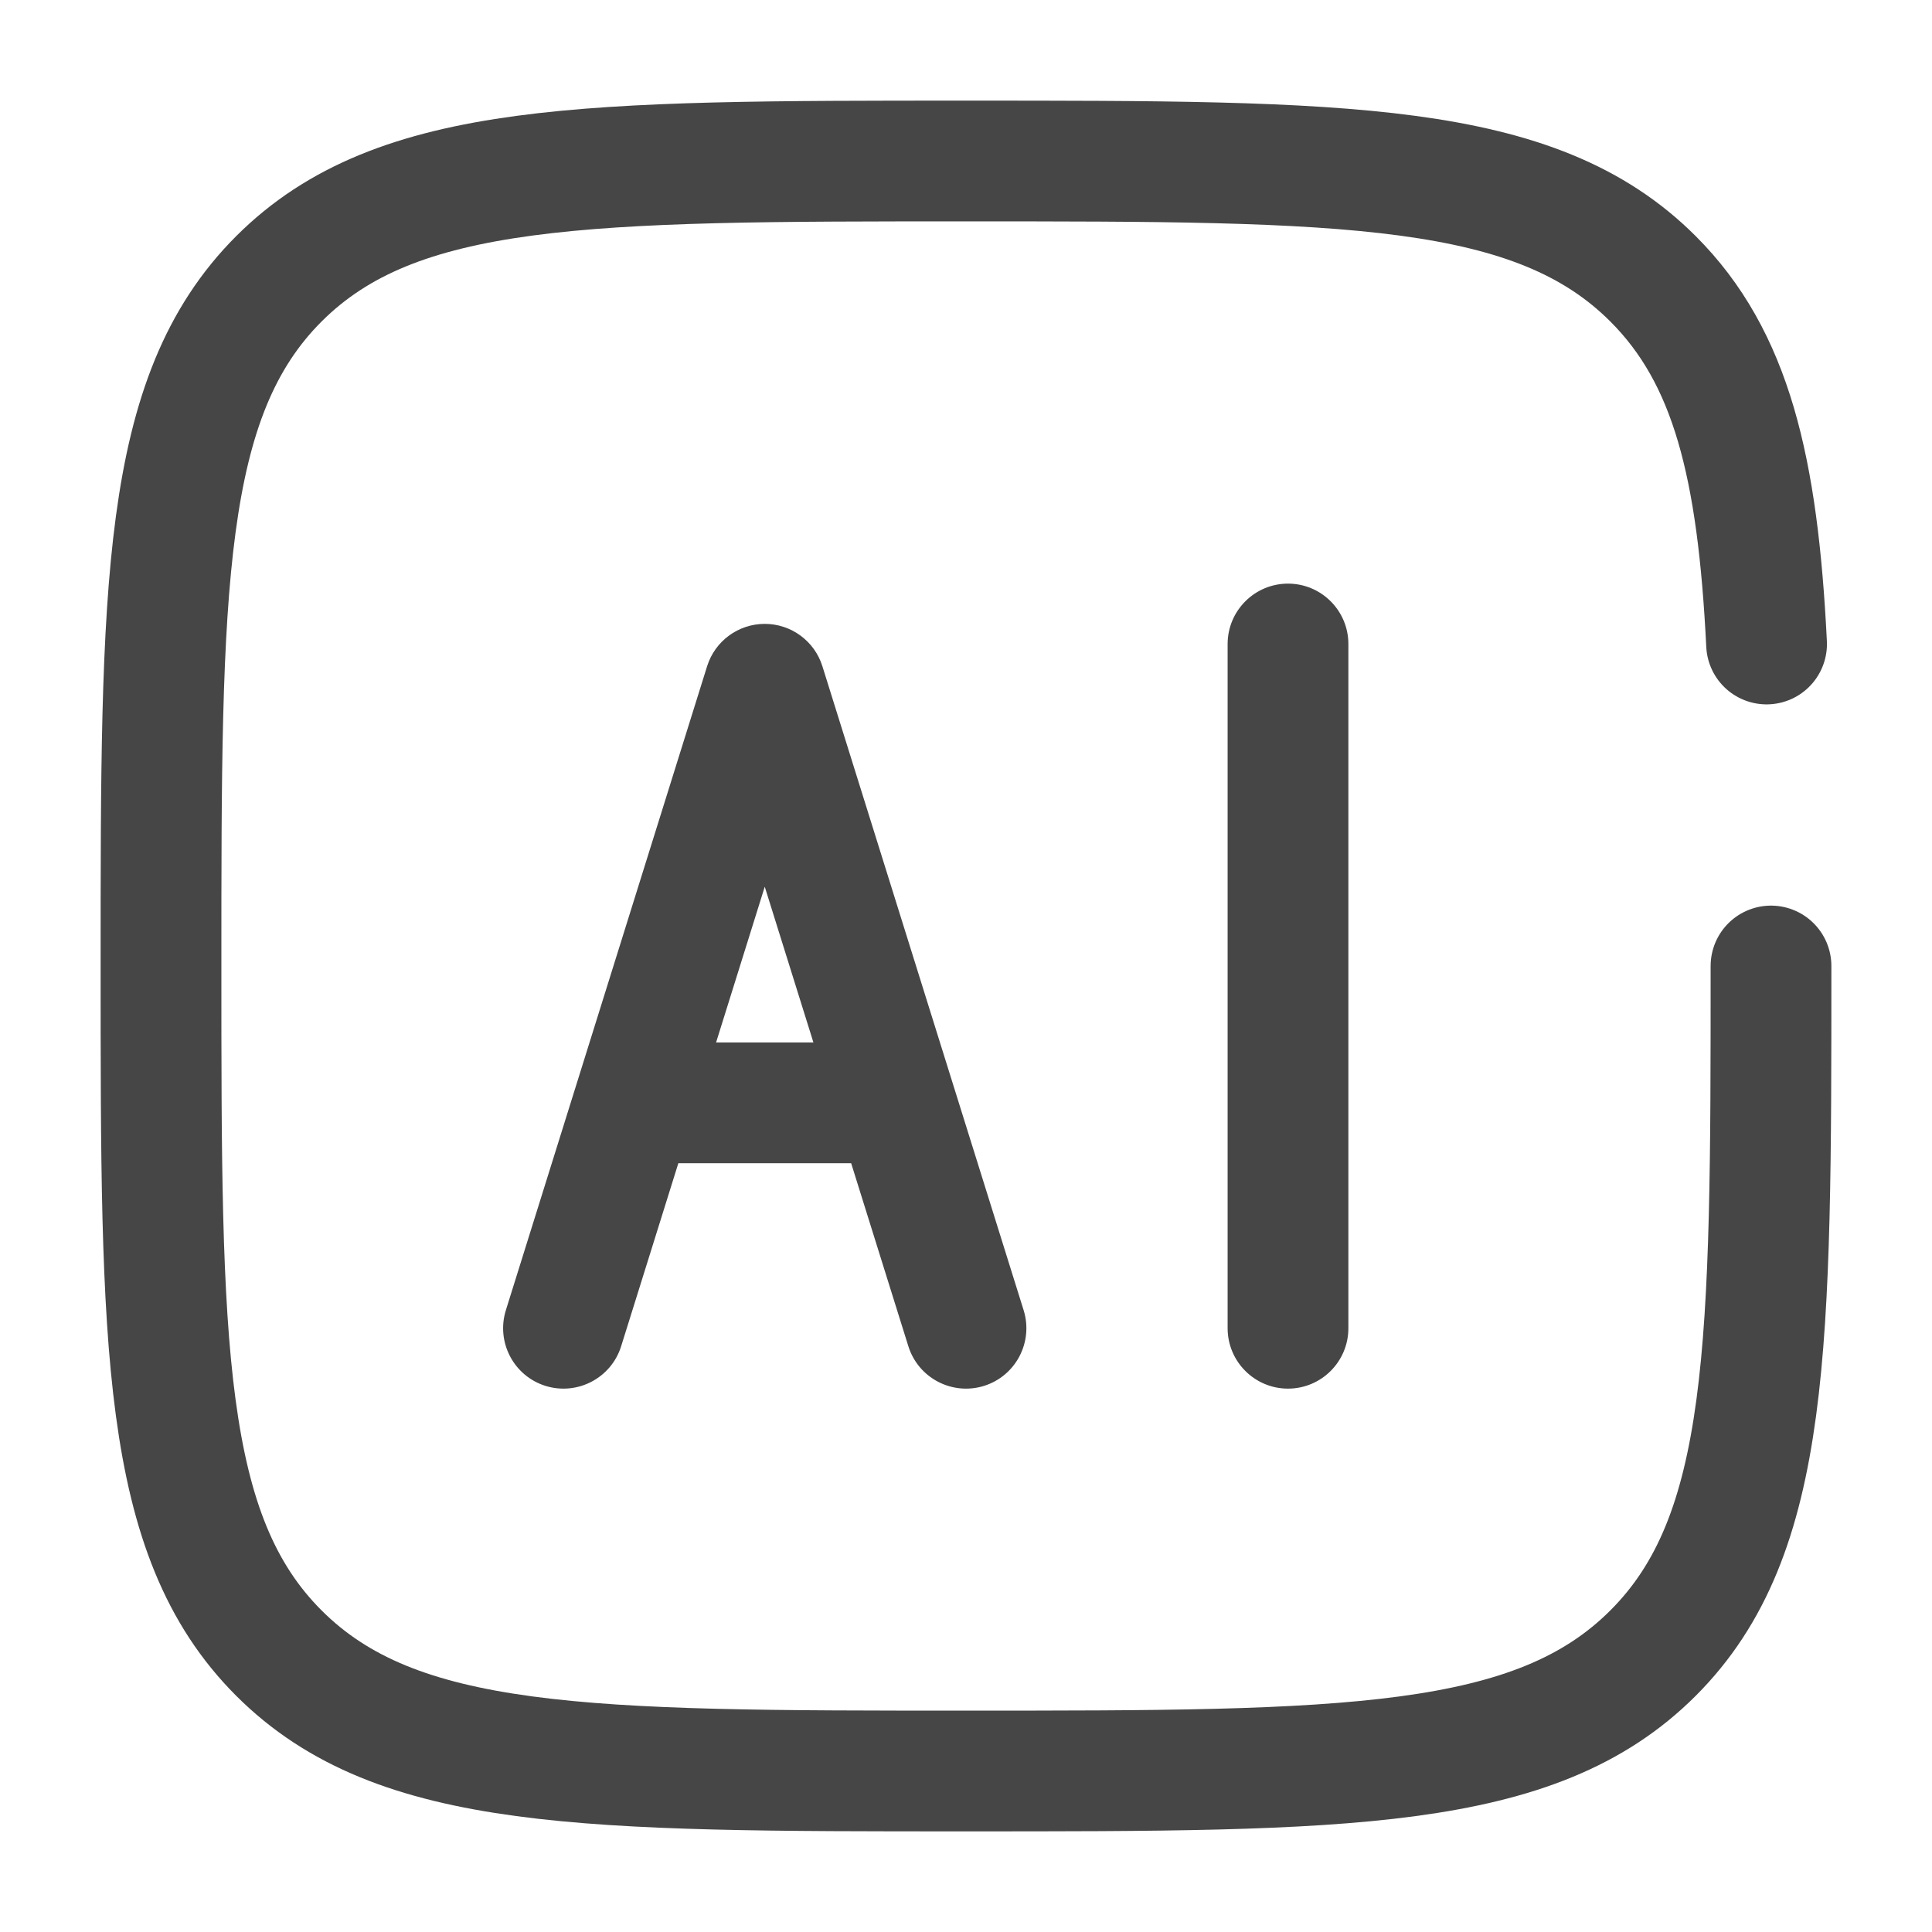
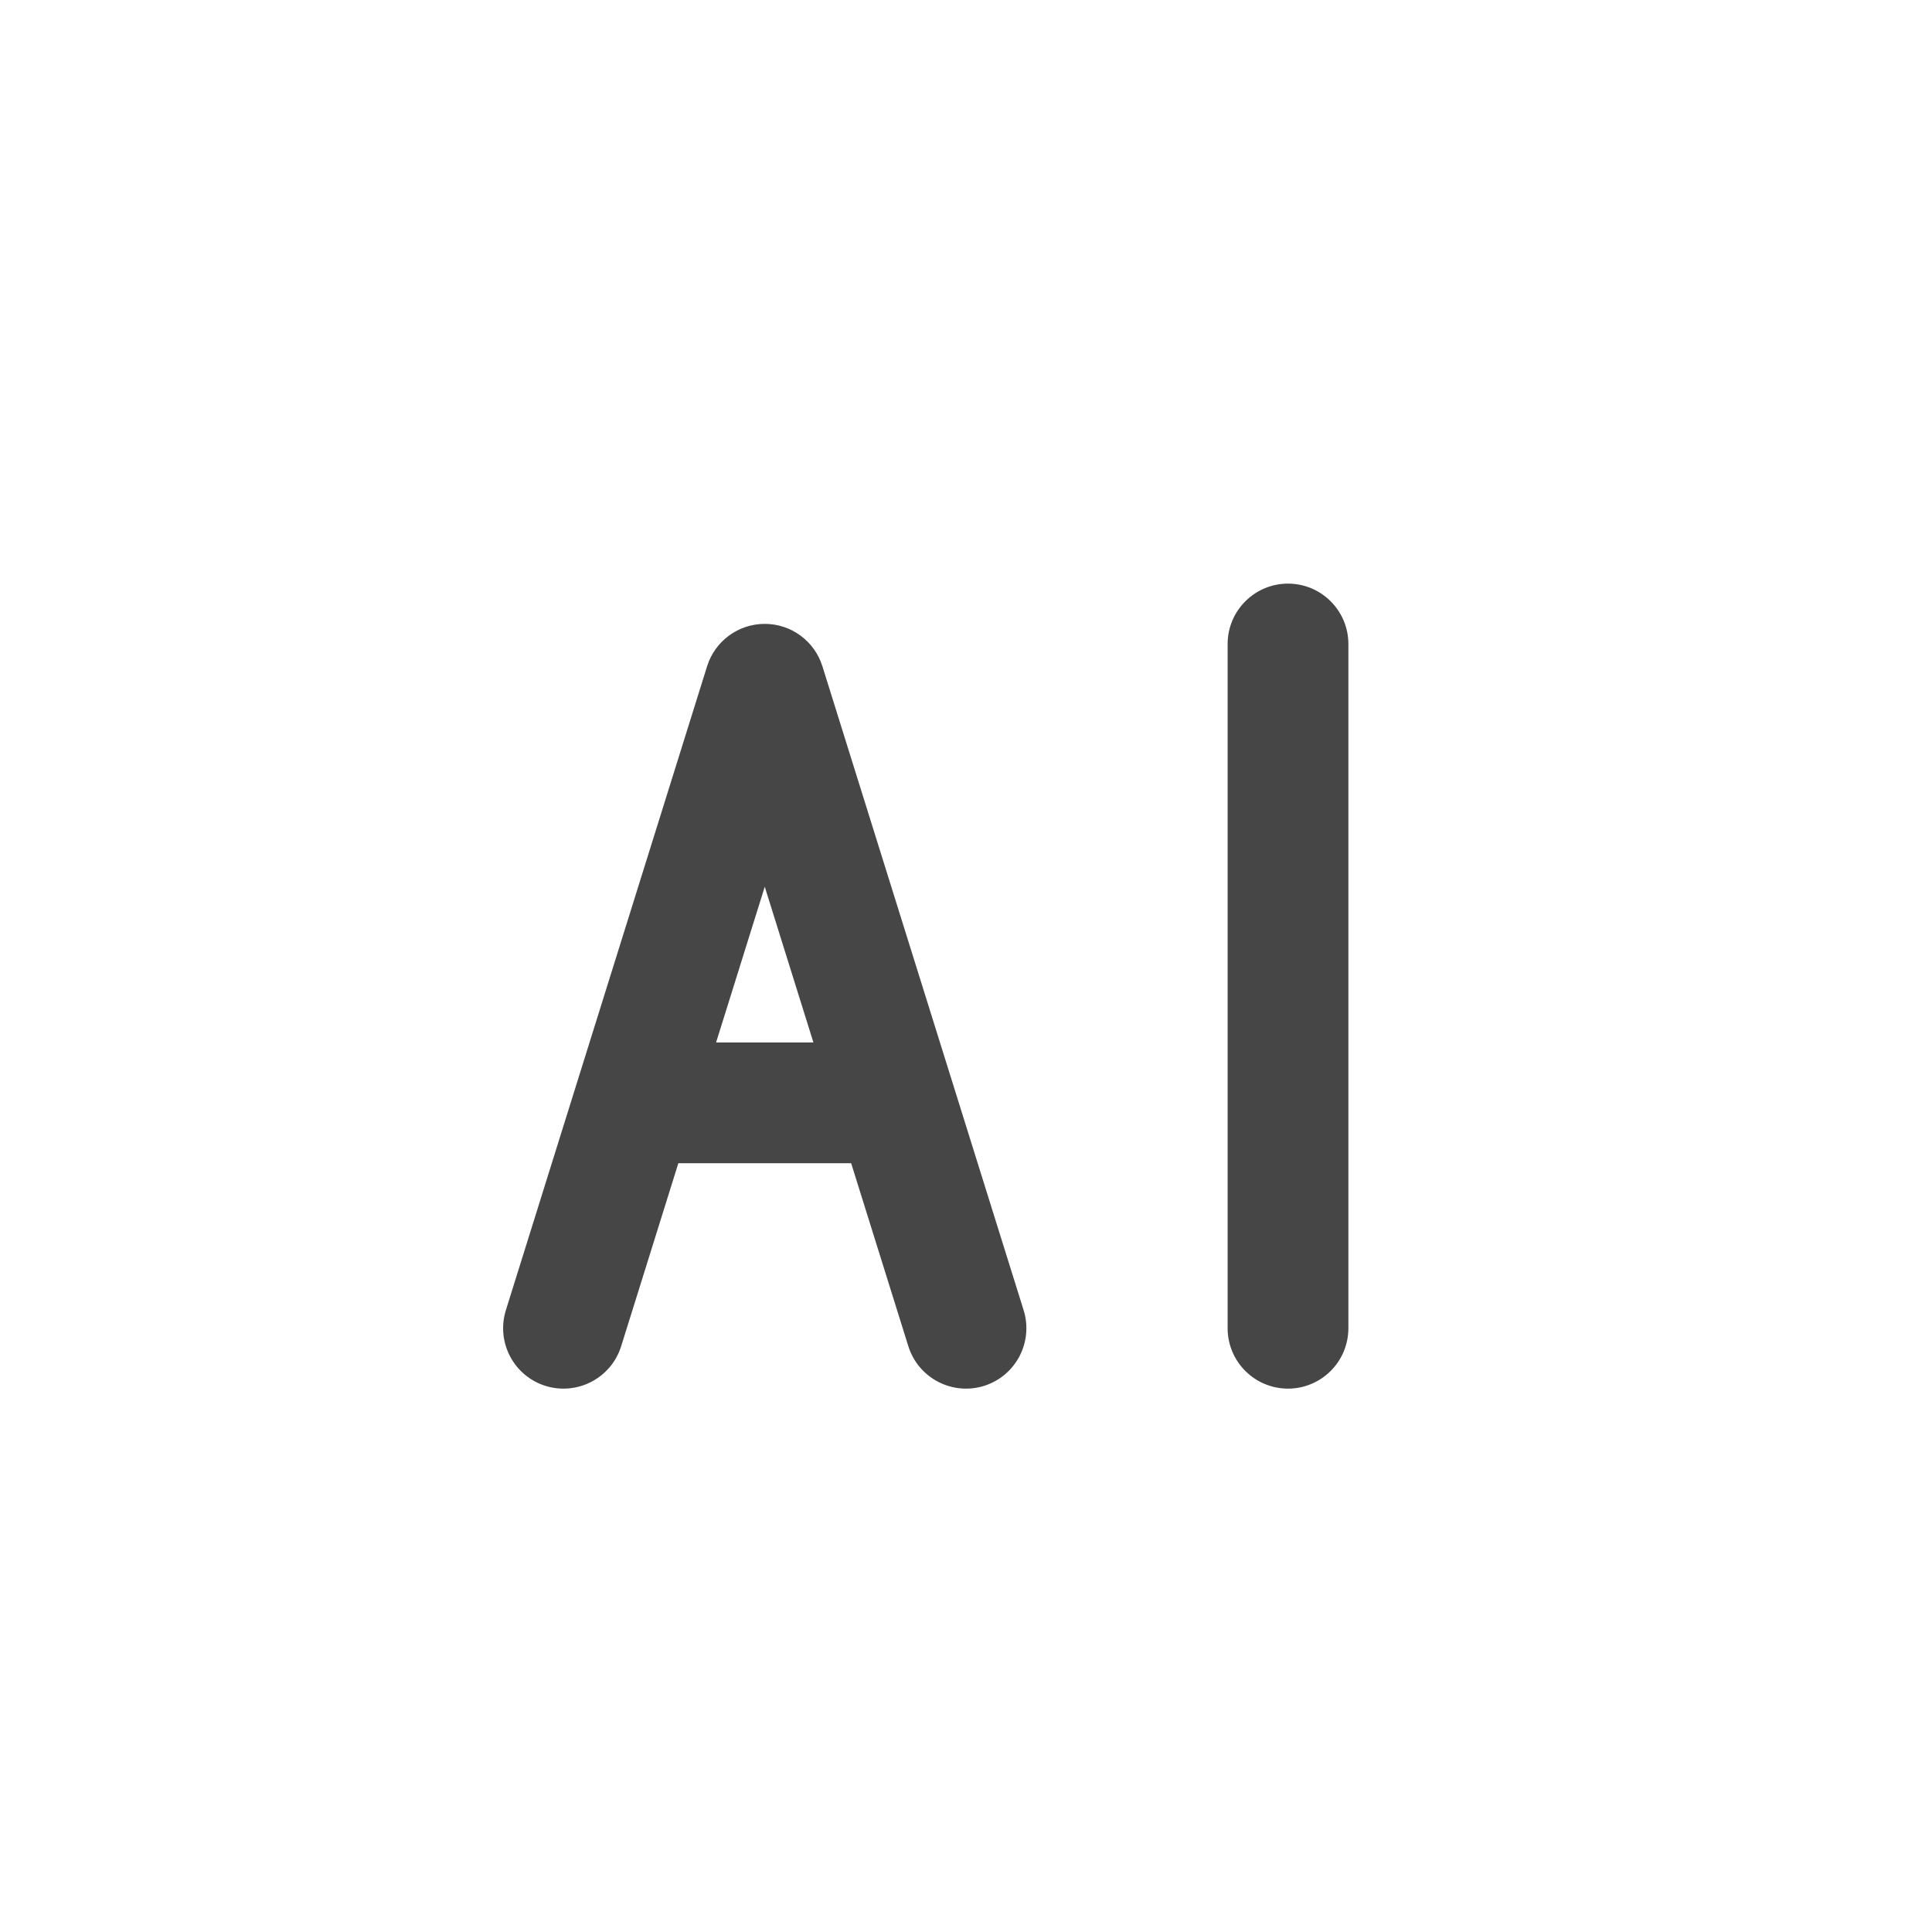
<svg xmlns="http://www.w3.org/2000/svg" width="24" height="24" viewBox="0 0 24 24" fill="none">
  <path d="M9.5 8.5L10.216 8.276C10.118 7.963 9.828 7.75 9.5 7.75C9.172 7.75 8.882 7.963 8.784 8.276L9.5 8.5ZM7.875 13.7L7.159 13.476L7.875 13.7ZM6.284 16.276C6.161 16.672 6.381 17.092 6.776 17.216C7.172 17.339 7.592 17.119 7.716 16.724L6.284 16.276ZM11.284 16.724C11.408 17.119 11.828 17.339 12.224 17.216C12.619 17.092 12.839 16.672 12.716 16.276L11.284 16.724ZM16.75 8C16.75 7.586 16.414 7.25 16 7.25C15.586 7.25 15.25 7.586 15.25 8H16.75ZM15.25 16.5C15.25 16.914 15.586 17.25 16 17.25C16.414 17.25 16.75 16.914 16.75 16.5H15.25ZM8.784 8.276L7.159 13.476L8.591 13.924L10.216 8.724L8.784 8.276ZM7.159 13.476L6.284 16.276L7.716 16.724L8.591 13.924L7.159 13.476ZM8.784 8.724L10.409 13.924L11.841 13.476L10.216 8.276L8.784 8.724ZM10.409 13.924L11.284 16.724L12.716 16.276L11.841 13.476L10.409 13.924ZM7.875 14.45H11.125V12.95H7.875V14.45ZM15.25 8V16.5H16.75V8H15.25Z" fill="#464646" />
-   <path d="M22 12C22 16.714 22 19.071 20.535 20.535C19.071 22 16.714 22 12 22C7.286 22 4.929 22 3.464 20.535C2 19.071 2 16.714 2 12C2 7.286 2 4.929 3.464 3.464C4.929 2 7.286 2 12 2C16.714 2 19.071 2 20.535 3.464C21.509 4.438 21.836 5.807 21.945 8" stroke="#464646" stroke-width="1.5" stroke-linecap="round" />
</svg>